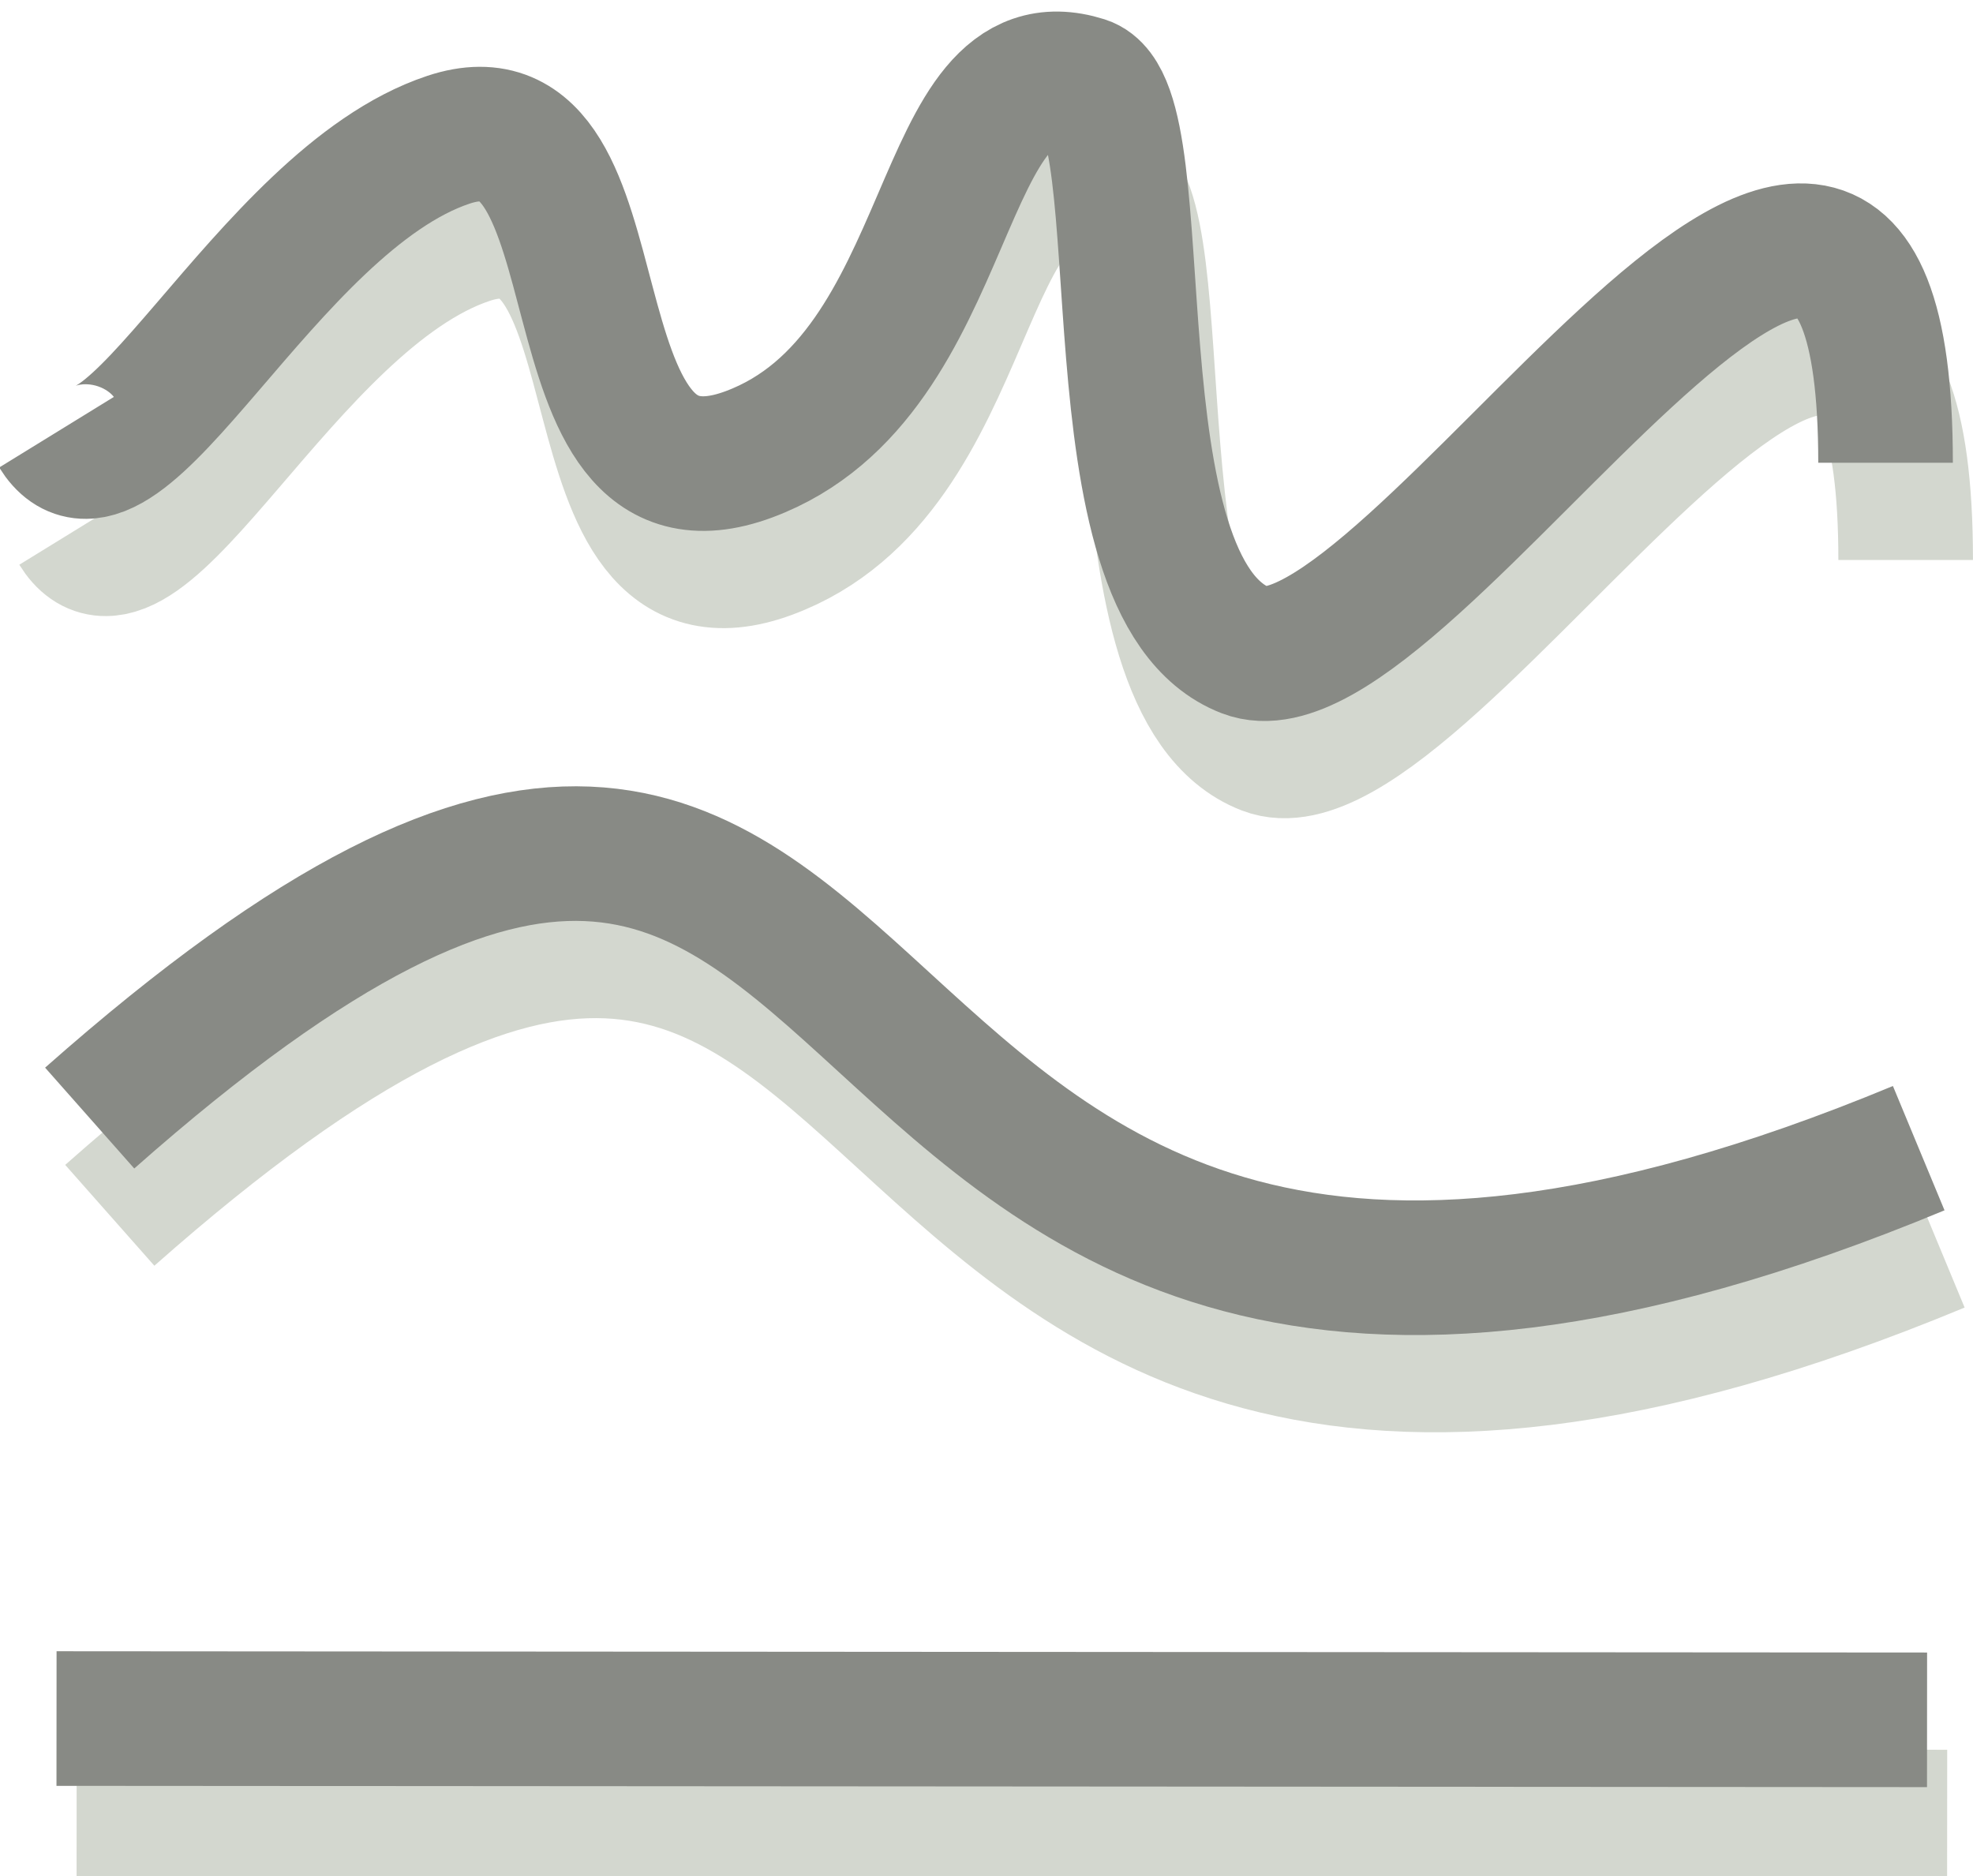
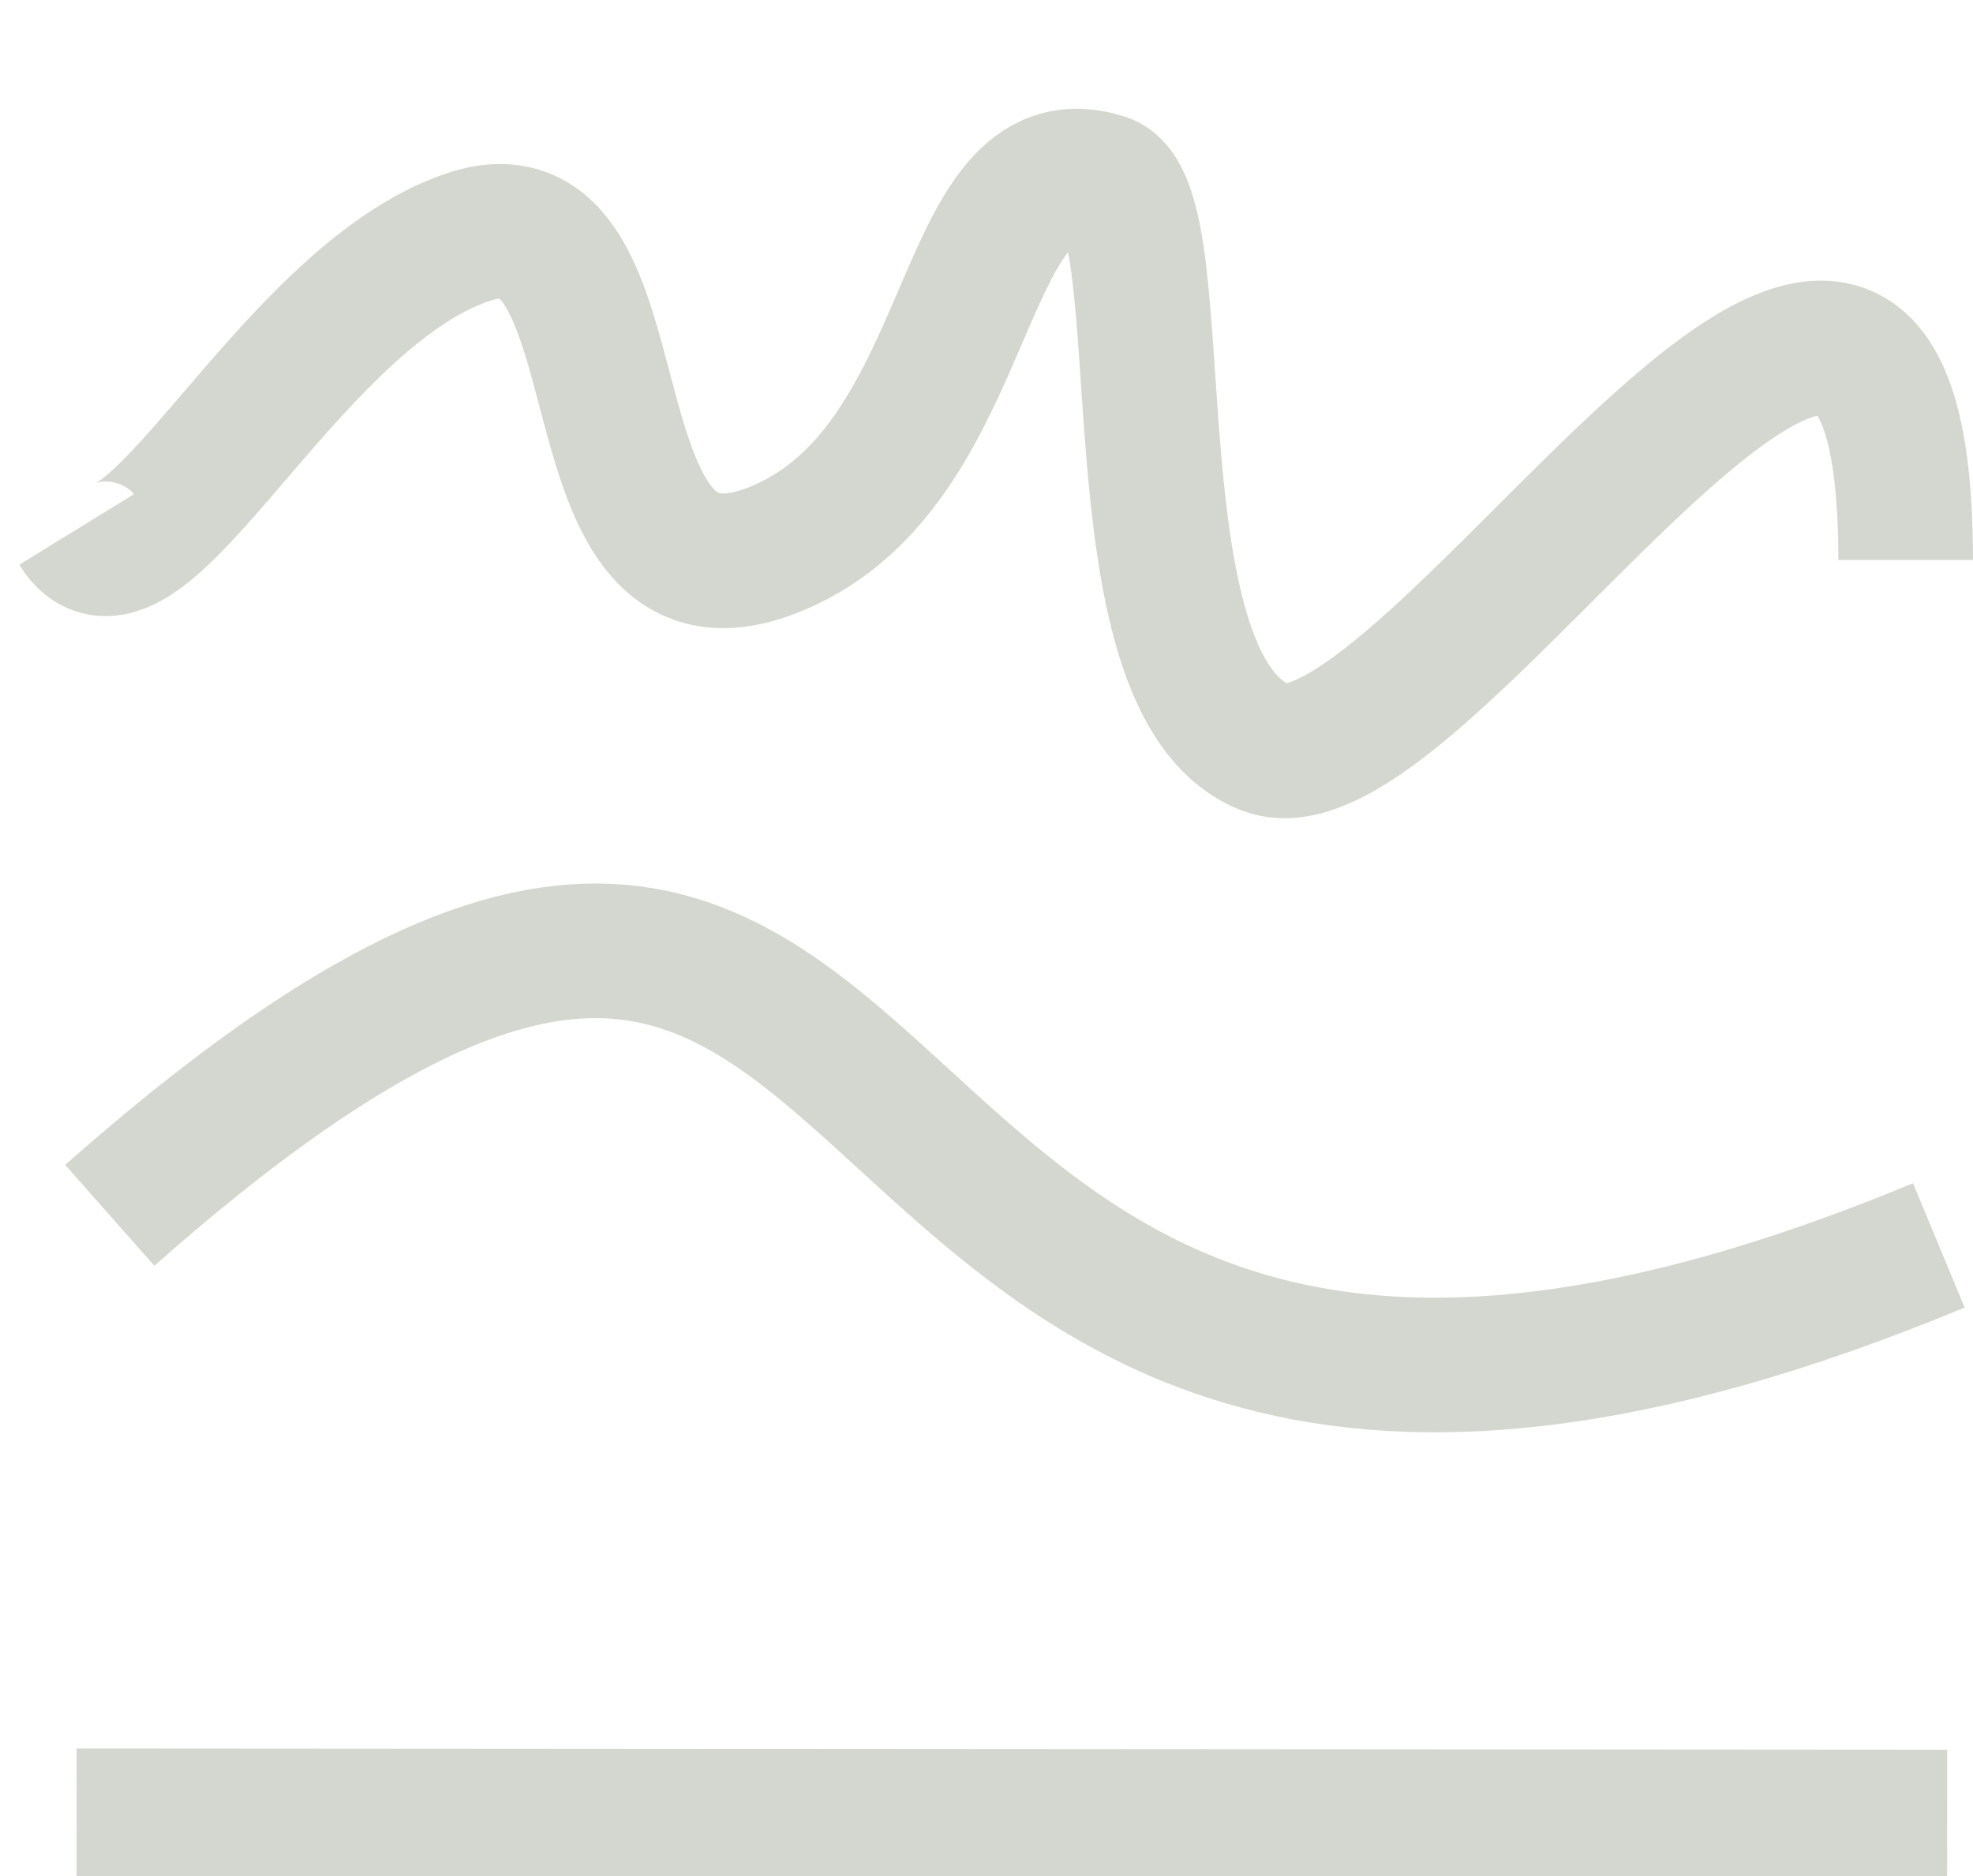
<svg xmlns="http://www.w3.org/2000/svg" xmlns:ns1="http://sodipodi.sourceforge.net/DTD/sodipodi-0.dtd" xmlns:ns2="http://www.inkscape.org/namespaces/inkscape" id="svg1" width="15.594" height="14.828" version="1.1" ns1:docname="path-simplify.svg" viewBox="0 0 15.594 14.828">
  <ns1:namedview pagecolor="#ffffff" bordercolor="#666666" borderopacity="1" objecttolerance="10" gridtolerance="10" guidetolerance="10" ns2:pageopacity="0" ns2:pageshadow="2" ns2:window-width="640" ns2:window-height="480" id="namedview23" showgrid="false" />
  <defs id="defs3" />
  <g id="simplify" style="display:inline;stroke:#6b2b2b;stroke-opacity:1" transform="matrix(0.593,0,0,0.593,16.67,-230.806)">
    <rect height="25" id="rect1932" style="fill:none;fill-opacity:0.13;fill-rule:evenodd;stroke:none;stroke-width:0.052;stroke-opacity:1" transform="scale(1,-1)" width="25" x="-27.403" y="-414.391" />
    <g id="g48178" transform="translate(3.125,-9)">
      <path d="m -30.215,405.274 c 0.839,1.363 2.782,-3.086 5.224,-3.898 2.443,-0.812 1.166,5.246 4.004,4.193 2.838,-1.053 2.445,-5.582 4.469,-4.943 1.012,0.32 0.01,6.729 2.154,7.556 2.144,0.828 8.527,-10.39 8.527,-2.501" id="path48172" ns2:connector-curvature="0" ns1:nodetypes="cssssc" style="fill:none;fill-rule:evenodd;stroke:#d3d7cf;stroke-width:1.794;stroke-linejoin:round;stroke-dashoffset:0;stroke-opacity:1" />
      <path d="m -29.773,414.415 c 12.184,-10.773 7.923,7.232 24.378,0.401" id="path48174" ns2:connector-curvature="0" ns1:nodetypes="cc" style="fill:none;fill-rule:evenodd;stroke:#d3d7cf;stroke-width:1.794;stroke-linejoin:round;stroke-dashoffset:0;stroke-opacity:1" />
      <path d="m -30.215,422.418 24.931,0.017" id="path48176" ns2:connector-curvature="0" ns1:nodetypes="cc" style="fill:none;fill-rule:evenodd;stroke:#d3d7cf;stroke-width:1.794;stroke-linejoin:round;stroke-dashoffset:0;stroke-opacity:1" />
    </g>
-     <path d="m -27.358,394.978 c 0.839,1.363 2.782,-3.086 5.224,-3.898 2.443,-0.812 1.166,5.246 4.004,4.193 2.838,-1.053 2.445,-5.582 4.469,-4.943 1.012,0.32 0.01,6.729 2.154,7.556 2.144,0.828 8.527,-10.39 8.527,-2.501" id="path1936" ns2:connector-curvature="0" ns1:nodetypes="cssssc" style="fill:none;fill-rule:evenodd;stroke:#888a85;stroke-width:1.794;stroke-linejoin:round;stroke-dashoffset:0;stroke-opacity:1" />
-     <path d="m -26.916,404.119 c 12.184,-10.773 7.923,7.232 24.378,0.401" id="path1589" ns2:connector-curvature="0" ns1:nodetypes="cc" style="fill:none;fill-rule:evenodd;stroke:#888a85;stroke-width:1.794;stroke-linejoin:round;stroke-dashoffset:0;stroke-opacity:1" />
-     <path d="m -27.358,412.122 24.931,0.017" id="path1596" ns2:connector-curvature="0" ns1:nodetypes="cc" style="fill:none;fill-rule:evenodd;stroke:#888a85;stroke-width:1.794;stroke-linejoin:round;stroke-dashoffset:0;stroke-opacity:1" />
  </g>
</svg>